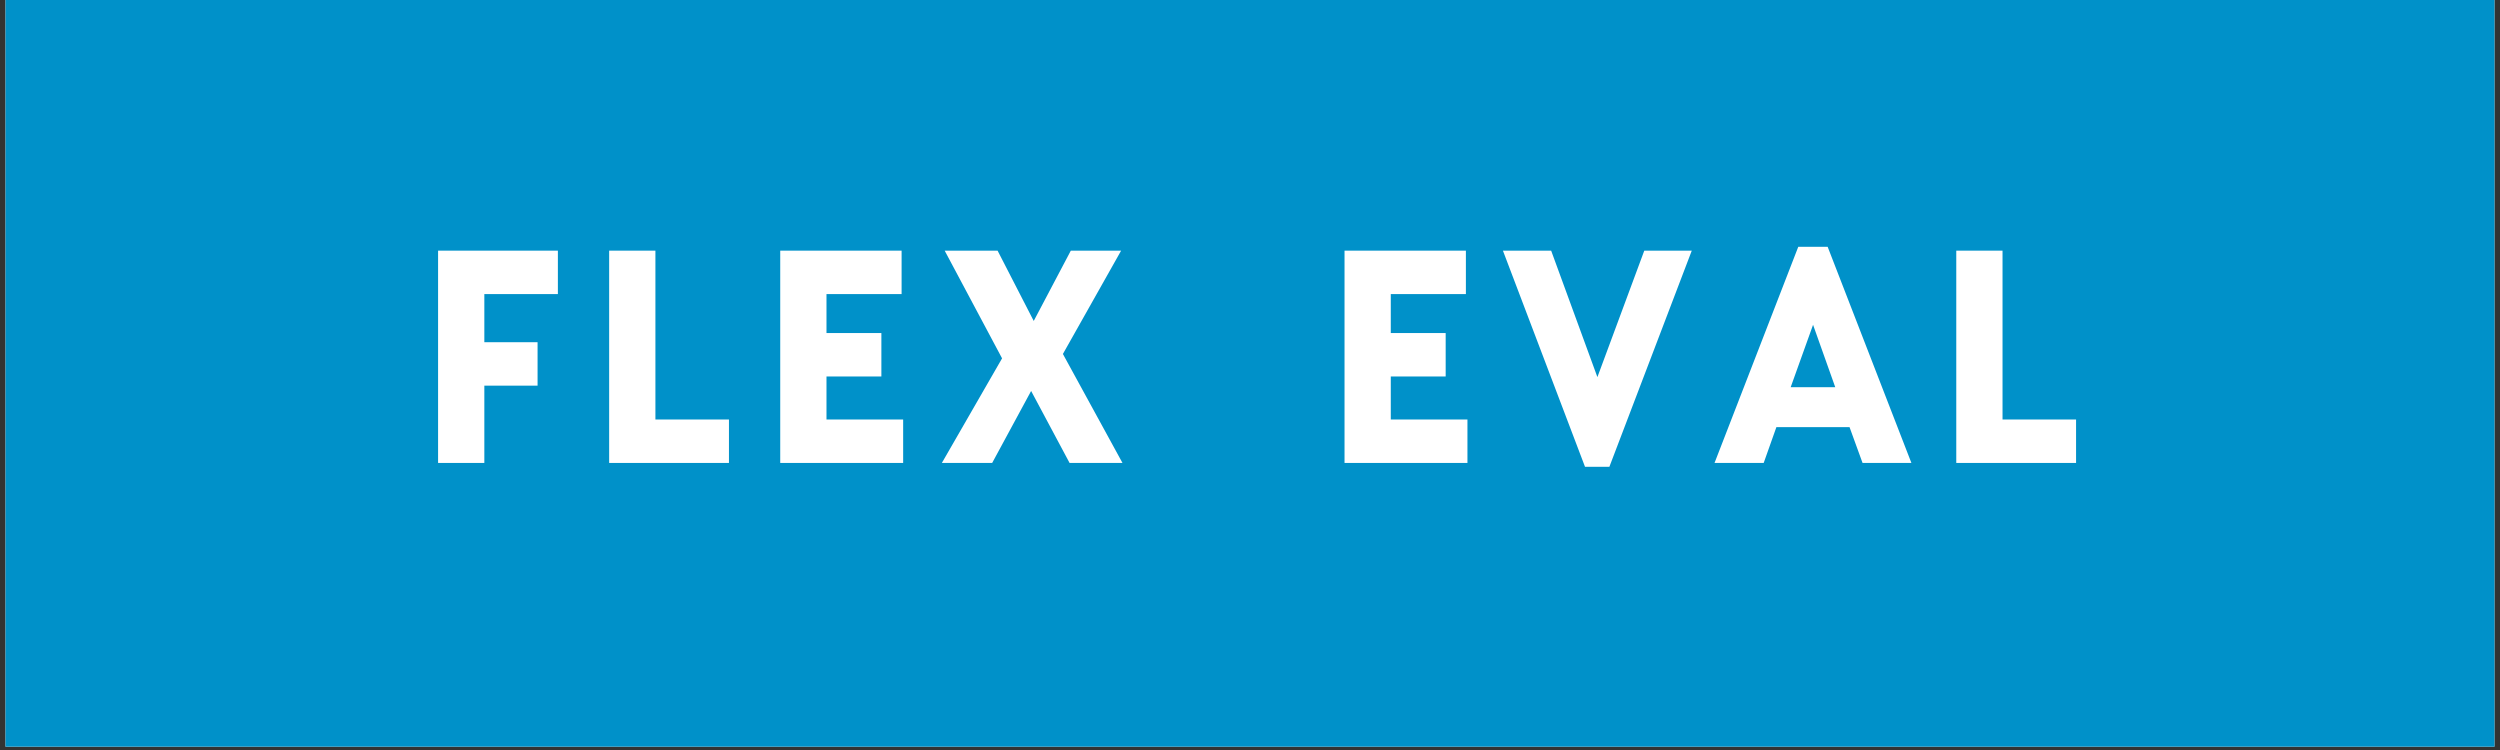
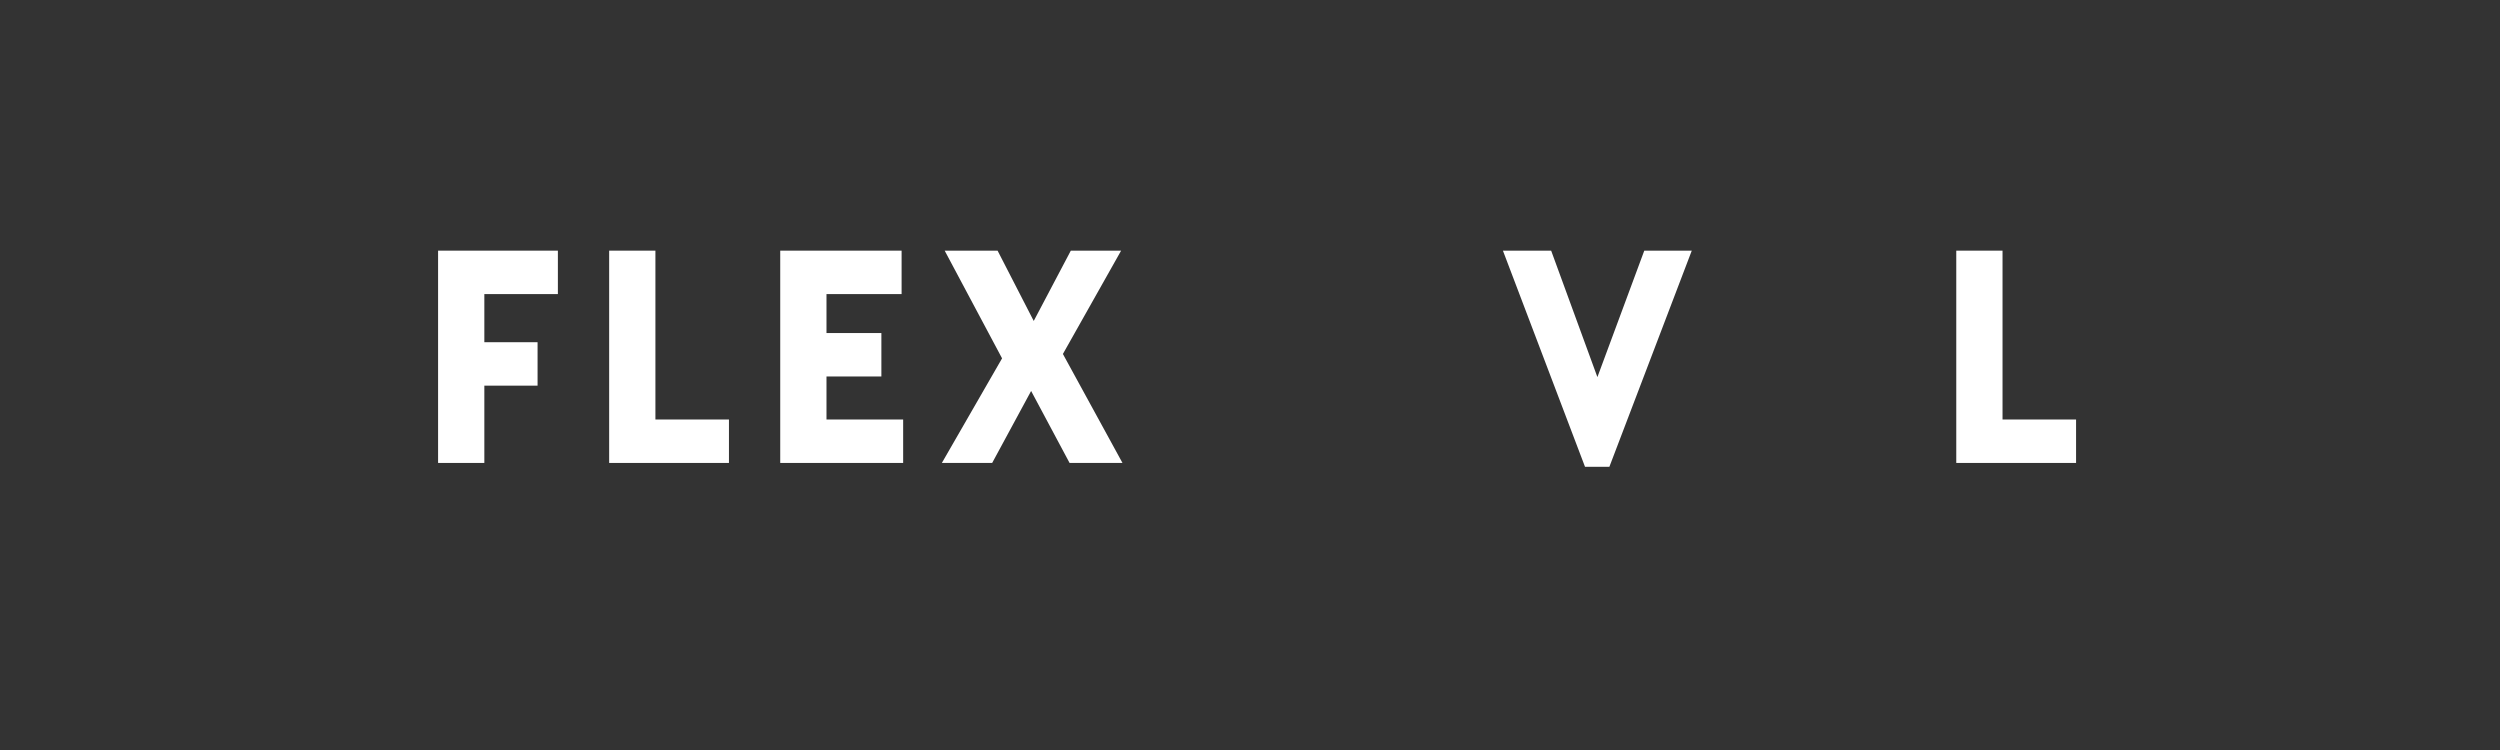
<svg xmlns="http://www.w3.org/2000/svg" width="500" zoomAndPan="magnify" viewBox="0 0 375 112.5" height="150" preserveAspectRatio="xMidYMid meet" version="1.2">
  <rect x="0" y="0" width="375" height="112.5" fill="#333333" stroke="none" />
  <defs>
    <clipPath id="65b12e49cd">
-       <path d="M 0.828 0 L 374.168 0 L 374.168 112.004 L 0.828 112.004 Z M 0.828 0 " />
-     </clipPath>
+       </clipPath>
  </defs>
  <g id="d24b28f81d">
    <g clip-rule="nonzero" clip-path="url(#65b12e49cd)">
      <path style=" stroke:none;fill-rule:nonzero;fill:#ffffff;fill-opacity:1;" d="M 0.828 0 L 374.172 0 L 374.172 112.004 L 0.828 112.004 Z M 0.828 0 " />
      <path style=" stroke:none;fill-rule:nonzero;fill:#0091c9;fill-opacity:1;" d="M 0.828 0 L 374.172 0 L 374.172 112.004 L 0.828 112.004 Z M 0.828 0 " />
    </g>
    <g style="fill:#ffffff;fill-opacity:1;">
      <g transform="translate(62.151, 69.441)">
        <path style="stroke:none" d="M 3.562 -31.844 L 21.531 -31.844 L 21.531 -25.328 L 10.5 -25.328 L 10.5 -18.109 L 18.484 -18.109 L 18.484 -11.594 L 10.5 -11.594 L 10.5 0 L 3.562 0 Z M 3.562 -31.844 " />
      </g>
    </g>
    <g style="fill:#ffffff;fill-opacity:1;">
      <g transform="translate(87.812, 69.441)">
        <path style="stroke:none" d="M 3.562 -31.844 L 10.5 -31.844 L 10.5 -6.516 L 21.531 -6.516 L 21.531 0 L 3.562 0 Z M 3.562 -31.844 " />
      </g>
    </g>
    <g style="fill:#ffffff;fill-opacity:1;">
      <g transform="translate(113.473, 69.441)">
        <path style="stroke:none" d="M 3.562 -31.844 L 21.766 -31.844 L 21.766 -25.328 L 10.5 -25.328 L 10.5 -19.484 L 18.734 -19.484 L 18.734 -12.969 L 10.5 -12.969 L 10.5 -6.516 L 22 -6.516 L 22 0 L 3.562 0 Z M 3.562 -31.844 " />
      </g>
    </g>
    <g style="fill:#ffffff;fill-opacity:1;">
      <g transform="translate(140.56, 69.441)">
        <path style="stroke:none" d="M 9.75 -15.688 L 1.141 -31.844 L 9.078 -31.844 L 14.5 -21.297 L 20.062 -31.844 L 27.609 -31.844 L 18.875 -16.344 L 27.812 0 L 19.875 0 L 14.109 -10.797 L 8.266 0 L 0.719 0 Z M 9.75 -15.688 " />
      </g>
    </g>
    <g style="fill:#ffffff;fill-opacity:1;">
      <g transform="translate(171.785, 69.441)">
        <path style="stroke:none" d="" />
      </g>
    </g>
    <g style="fill:#ffffff;fill-opacity:1;">
      <g transform="translate(184.948, 69.441)">
        <path style="stroke:none" d="" />
      </g>
    </g>
    <g style="fill:#ffffff;fill-opacity:1;">
      <g transform="translate(198.117, 69.441)">
-         <path style="stroke:none" d="M 3.562 -31.844 L 21.766 -31.844 L 21.766 -25.328 L 10.5 -25.328 L 10.5 -19.484 L 18.734 -19.484 L 18.734 -12.969 L 10.5 -12.969 L 10.5 -6.516 L 22 -6.516 L 22 0 L 3.562 0 Z M 3.562 -31.844 " />
-       </g>
+         </g>
    </g>
    <g style="fill:#ffffff;fill-opacity:1;">
      <g transform="translate(225.204, 69.441)">
        <path style="stroke:none" d="M 0.234 -31.844 L 7.469 -31.844 L 14.406 -12.875 L 21.438 -31.844 L 28.562 -31.844 L 16.203 0.578 L 12.547 0.578 Z M 0.234 -31.844 " />
      </g>
    </g>
    <g style="fill:#ffffff;fill-opacity:1;">
      <g transform="translate(256.71, 69.441)">
-         <path style="stroke:none" d="M 13.031 -32.422 L 17.438 -32.422 L 30 0 L 22.672 0 L 20.719 -5.375 L 9.75 -5.375 L 7.844 0 L 0.469 0 Z M 18.578 -11.359 L 15.25 -20.719 L 11.891 -11.359 Z M 18.578 -11.359 " />
-       </g>
+         </g>
    </g>
    <g style="fill:#ffffff;fill-opacity:1;">
      <g transform="translate(289.879, 69.441)">
        <path style="stroke:none" d="M 3.562 -31.844 L 10.5 -31.844 L 10.5 -6.516 L 21.531 -6.516 L 21.531 0 L 3.562 0 Z M 3.562 -31.844 " />
      </g>
    </g>
  </g>
</svg>